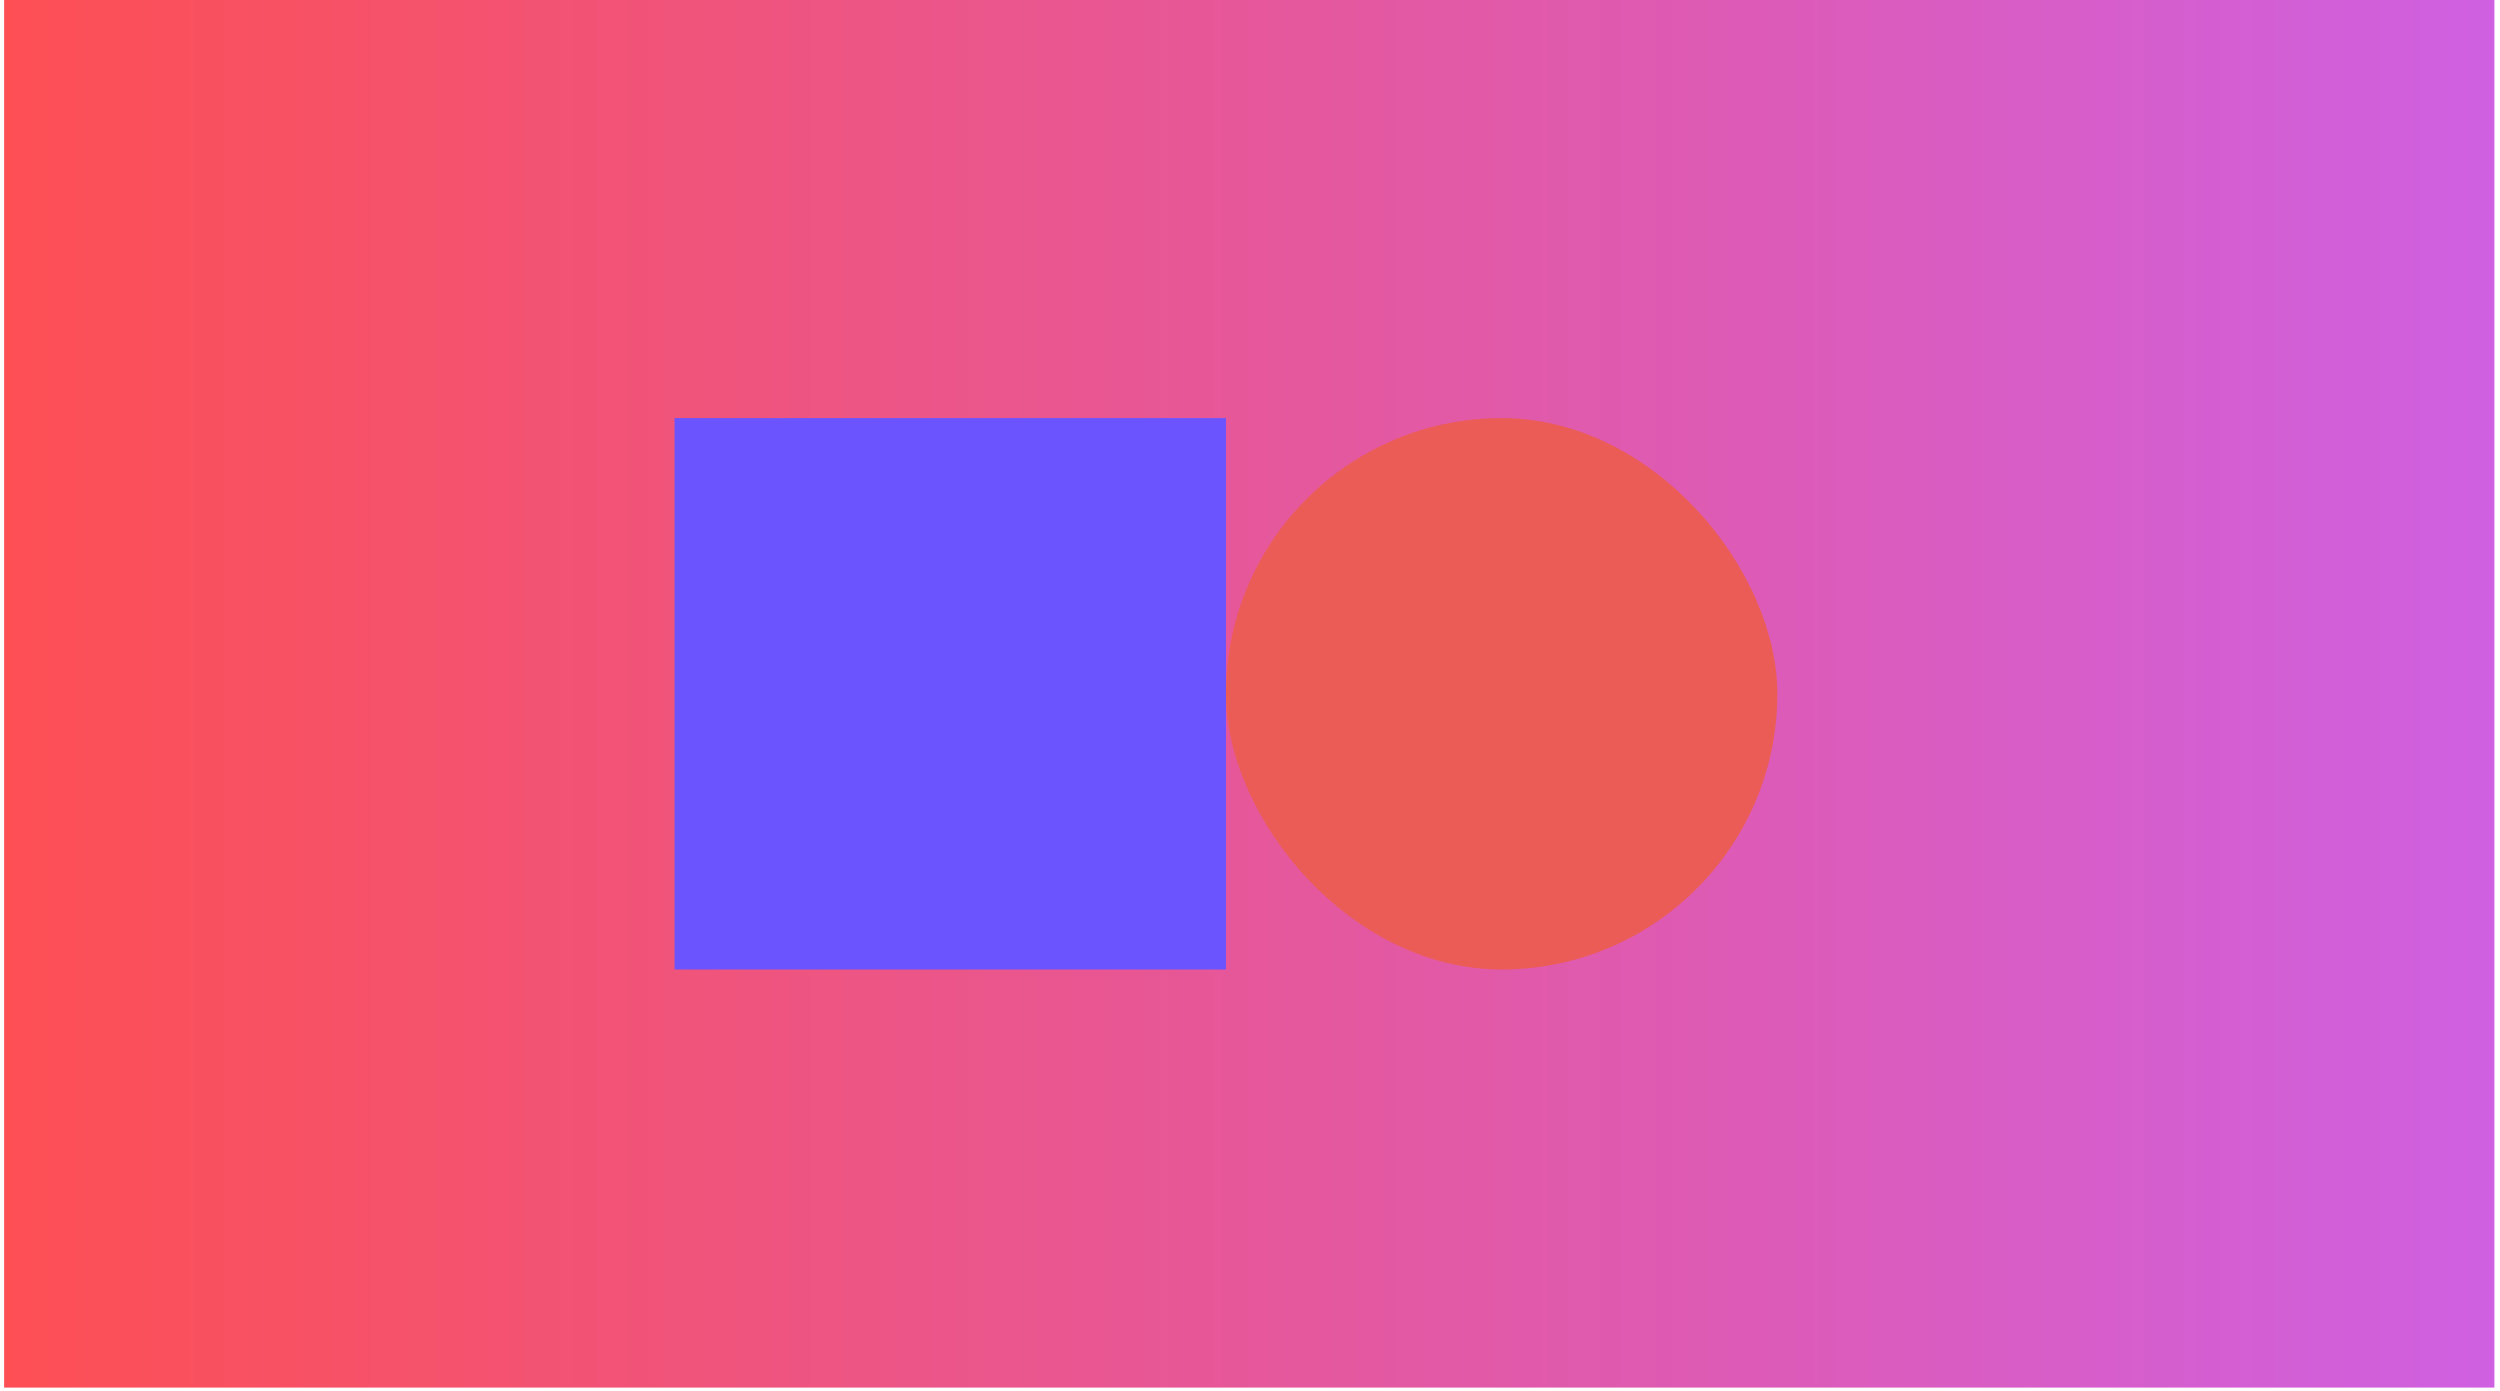
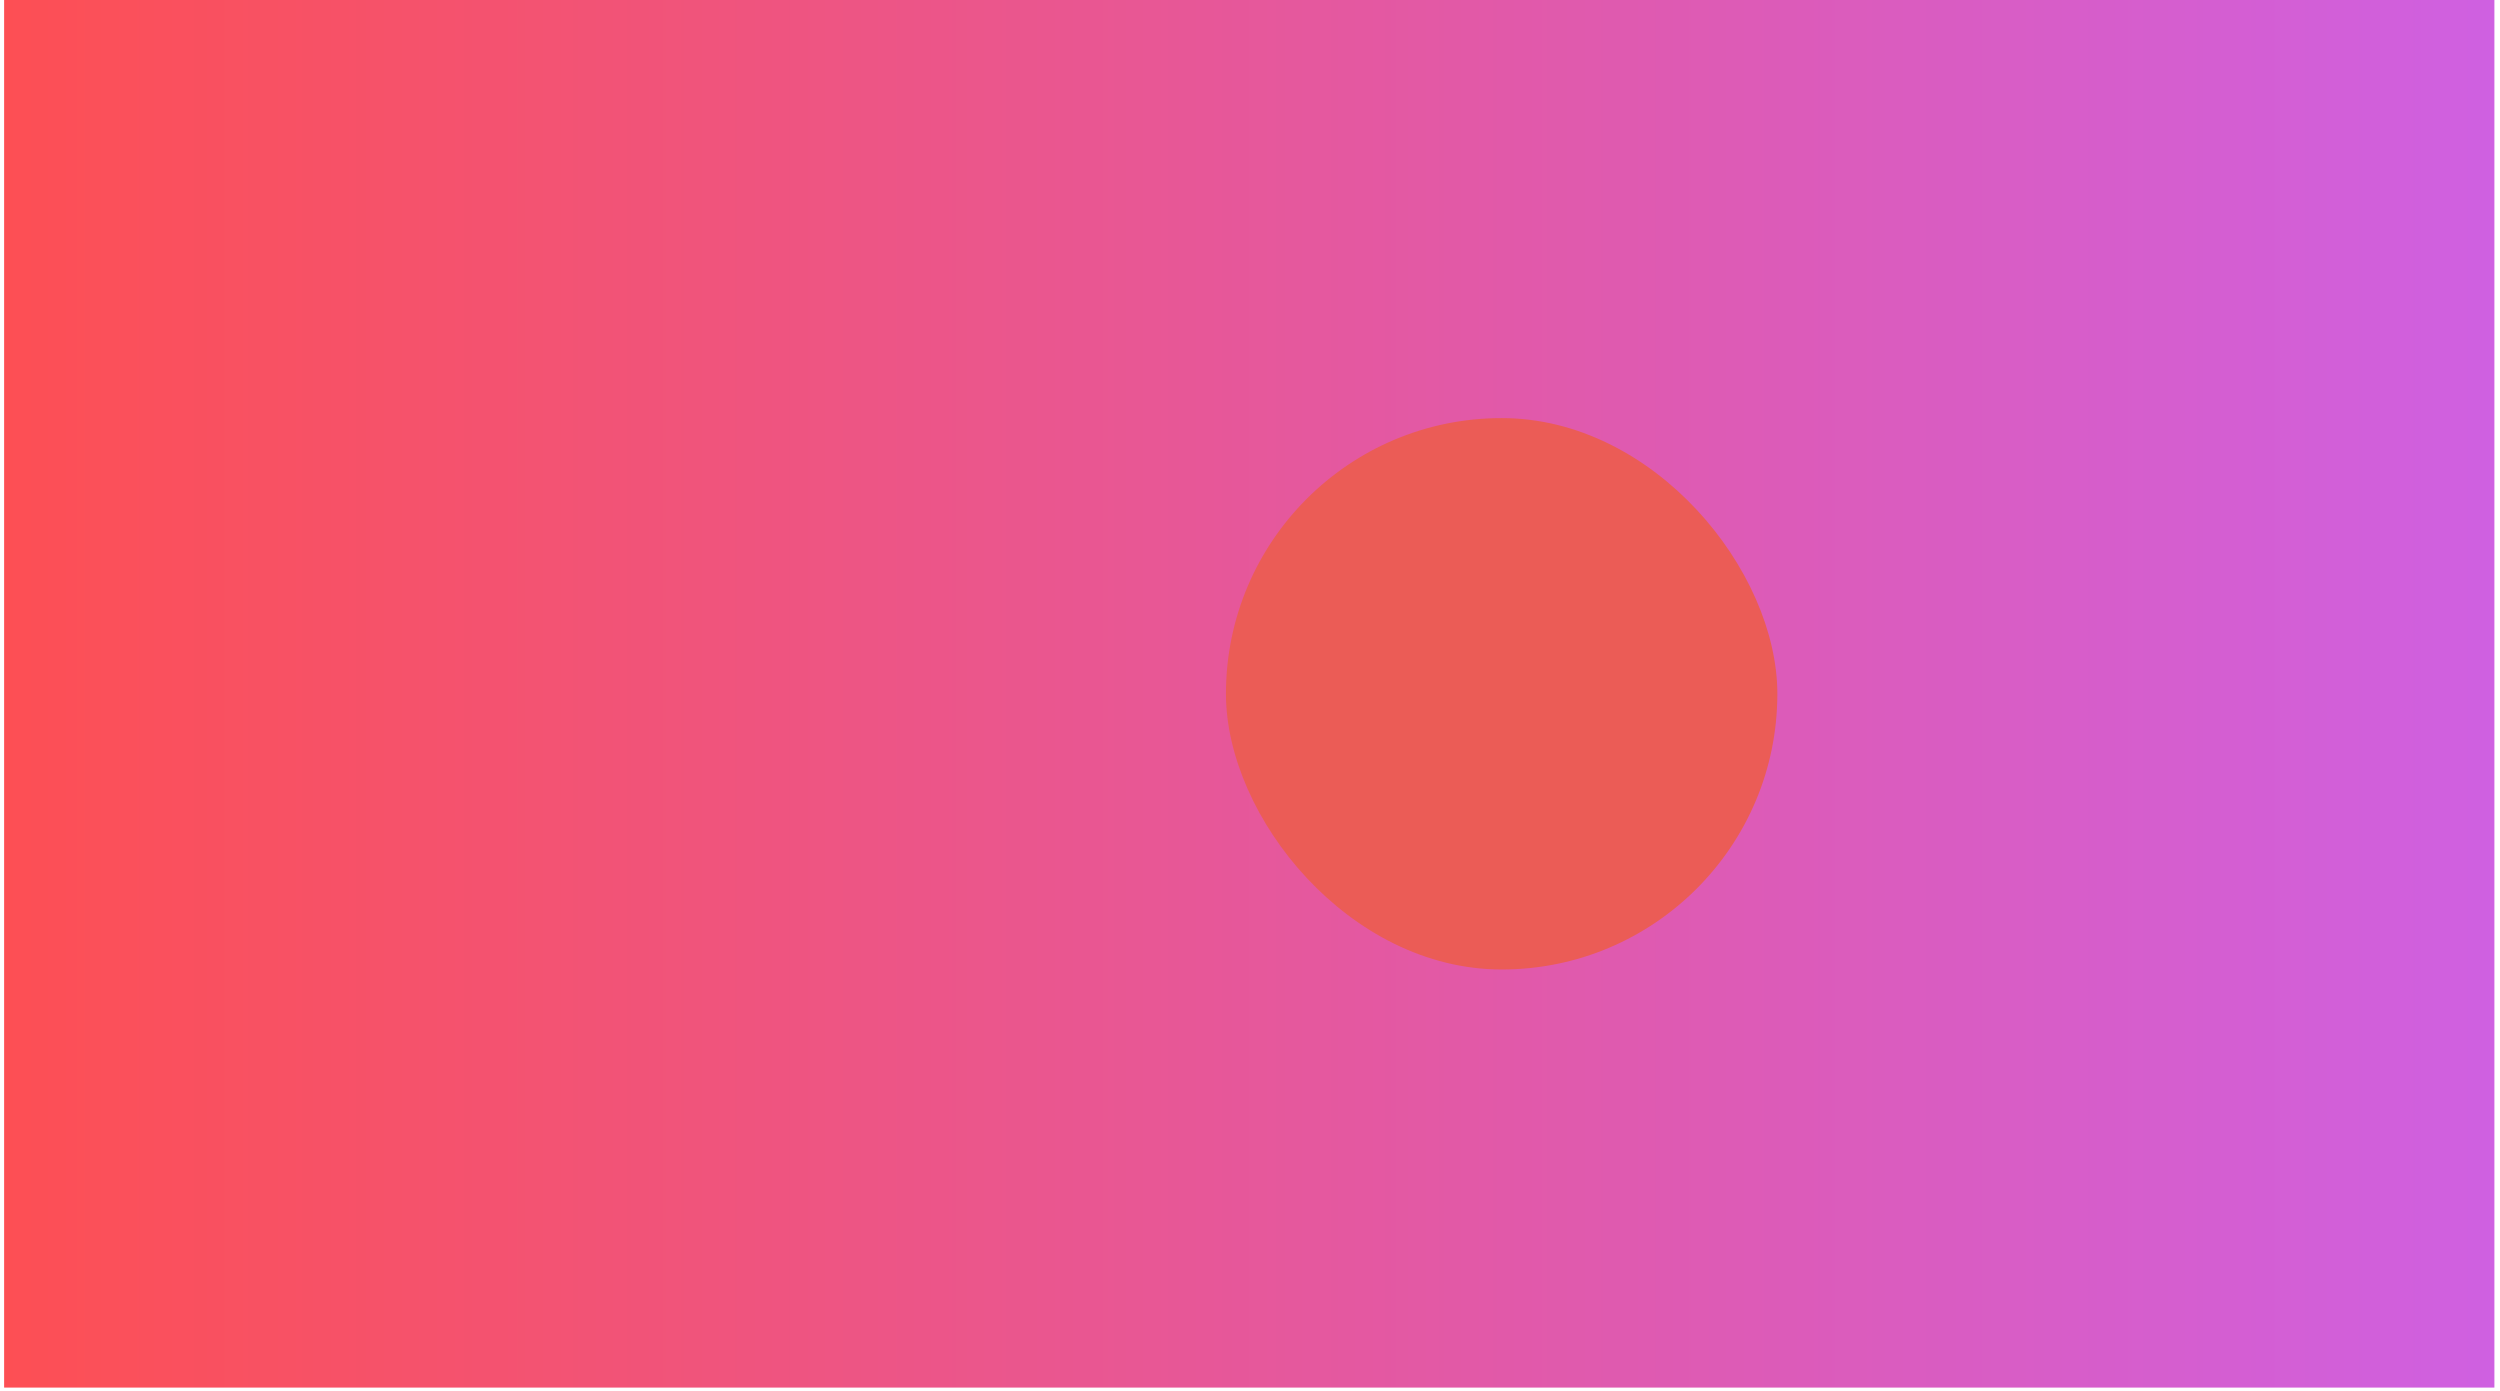
<svg xmlns="http://www.w3.org/2000/svg" width="257" height="143" viewBox="0 0 257 143" fill="none">
  <path d="M256.424 0H0.424V142.644H256.424V0Z" fill="url(#paint0_linear_2395_200)" />
-   <rect x="69.344" y="42.98" width="56.684" height="56.684" fill="#6B54FE" />
  <rect x="126.028" y="42.98" width="56.684" height="56.684" rx="28.342" fill="#EB5C56" />
  <defs>
    <linearGradient id="paint0_linear_2395_200" x1="0.424" y1="71.322" x2="256.424" y2="71.322" gradientUnits="userSpaceOnUse">
      <stop stop-color="#FD4F54" />
      <stop offset="1" stop-color="#CF60E1" />
    </linearGradient>
  </defs>
</svg>